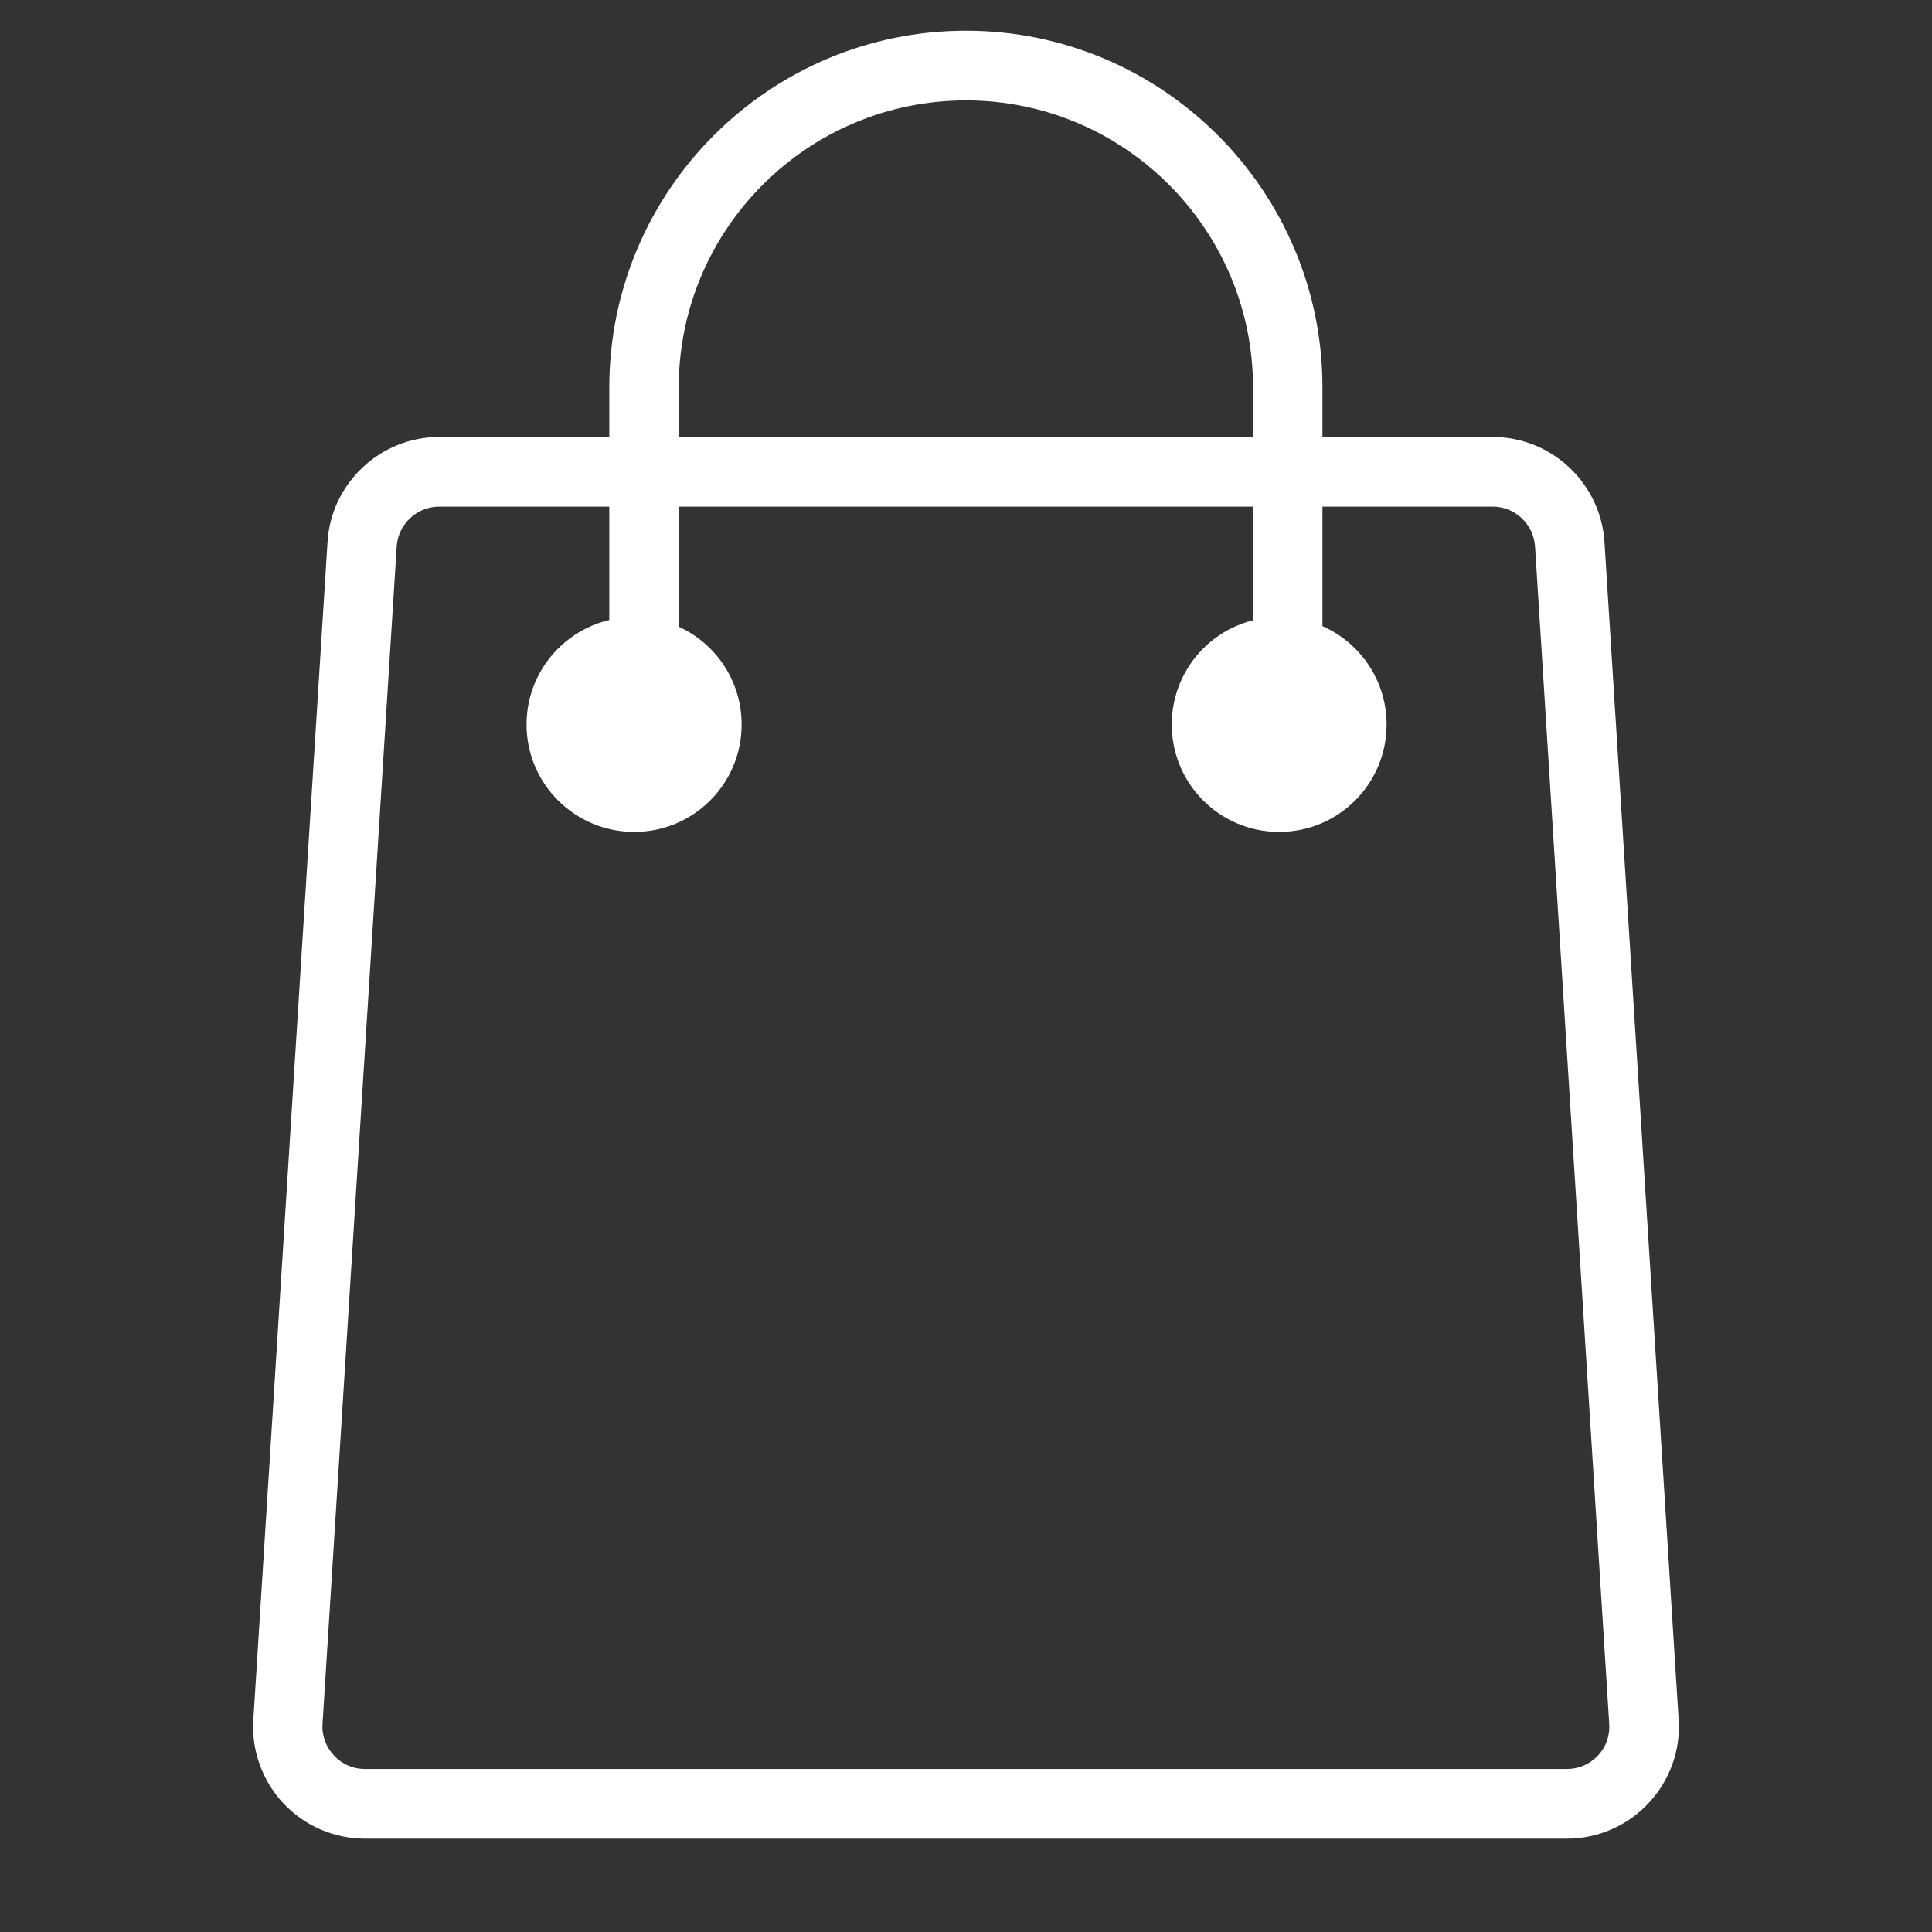
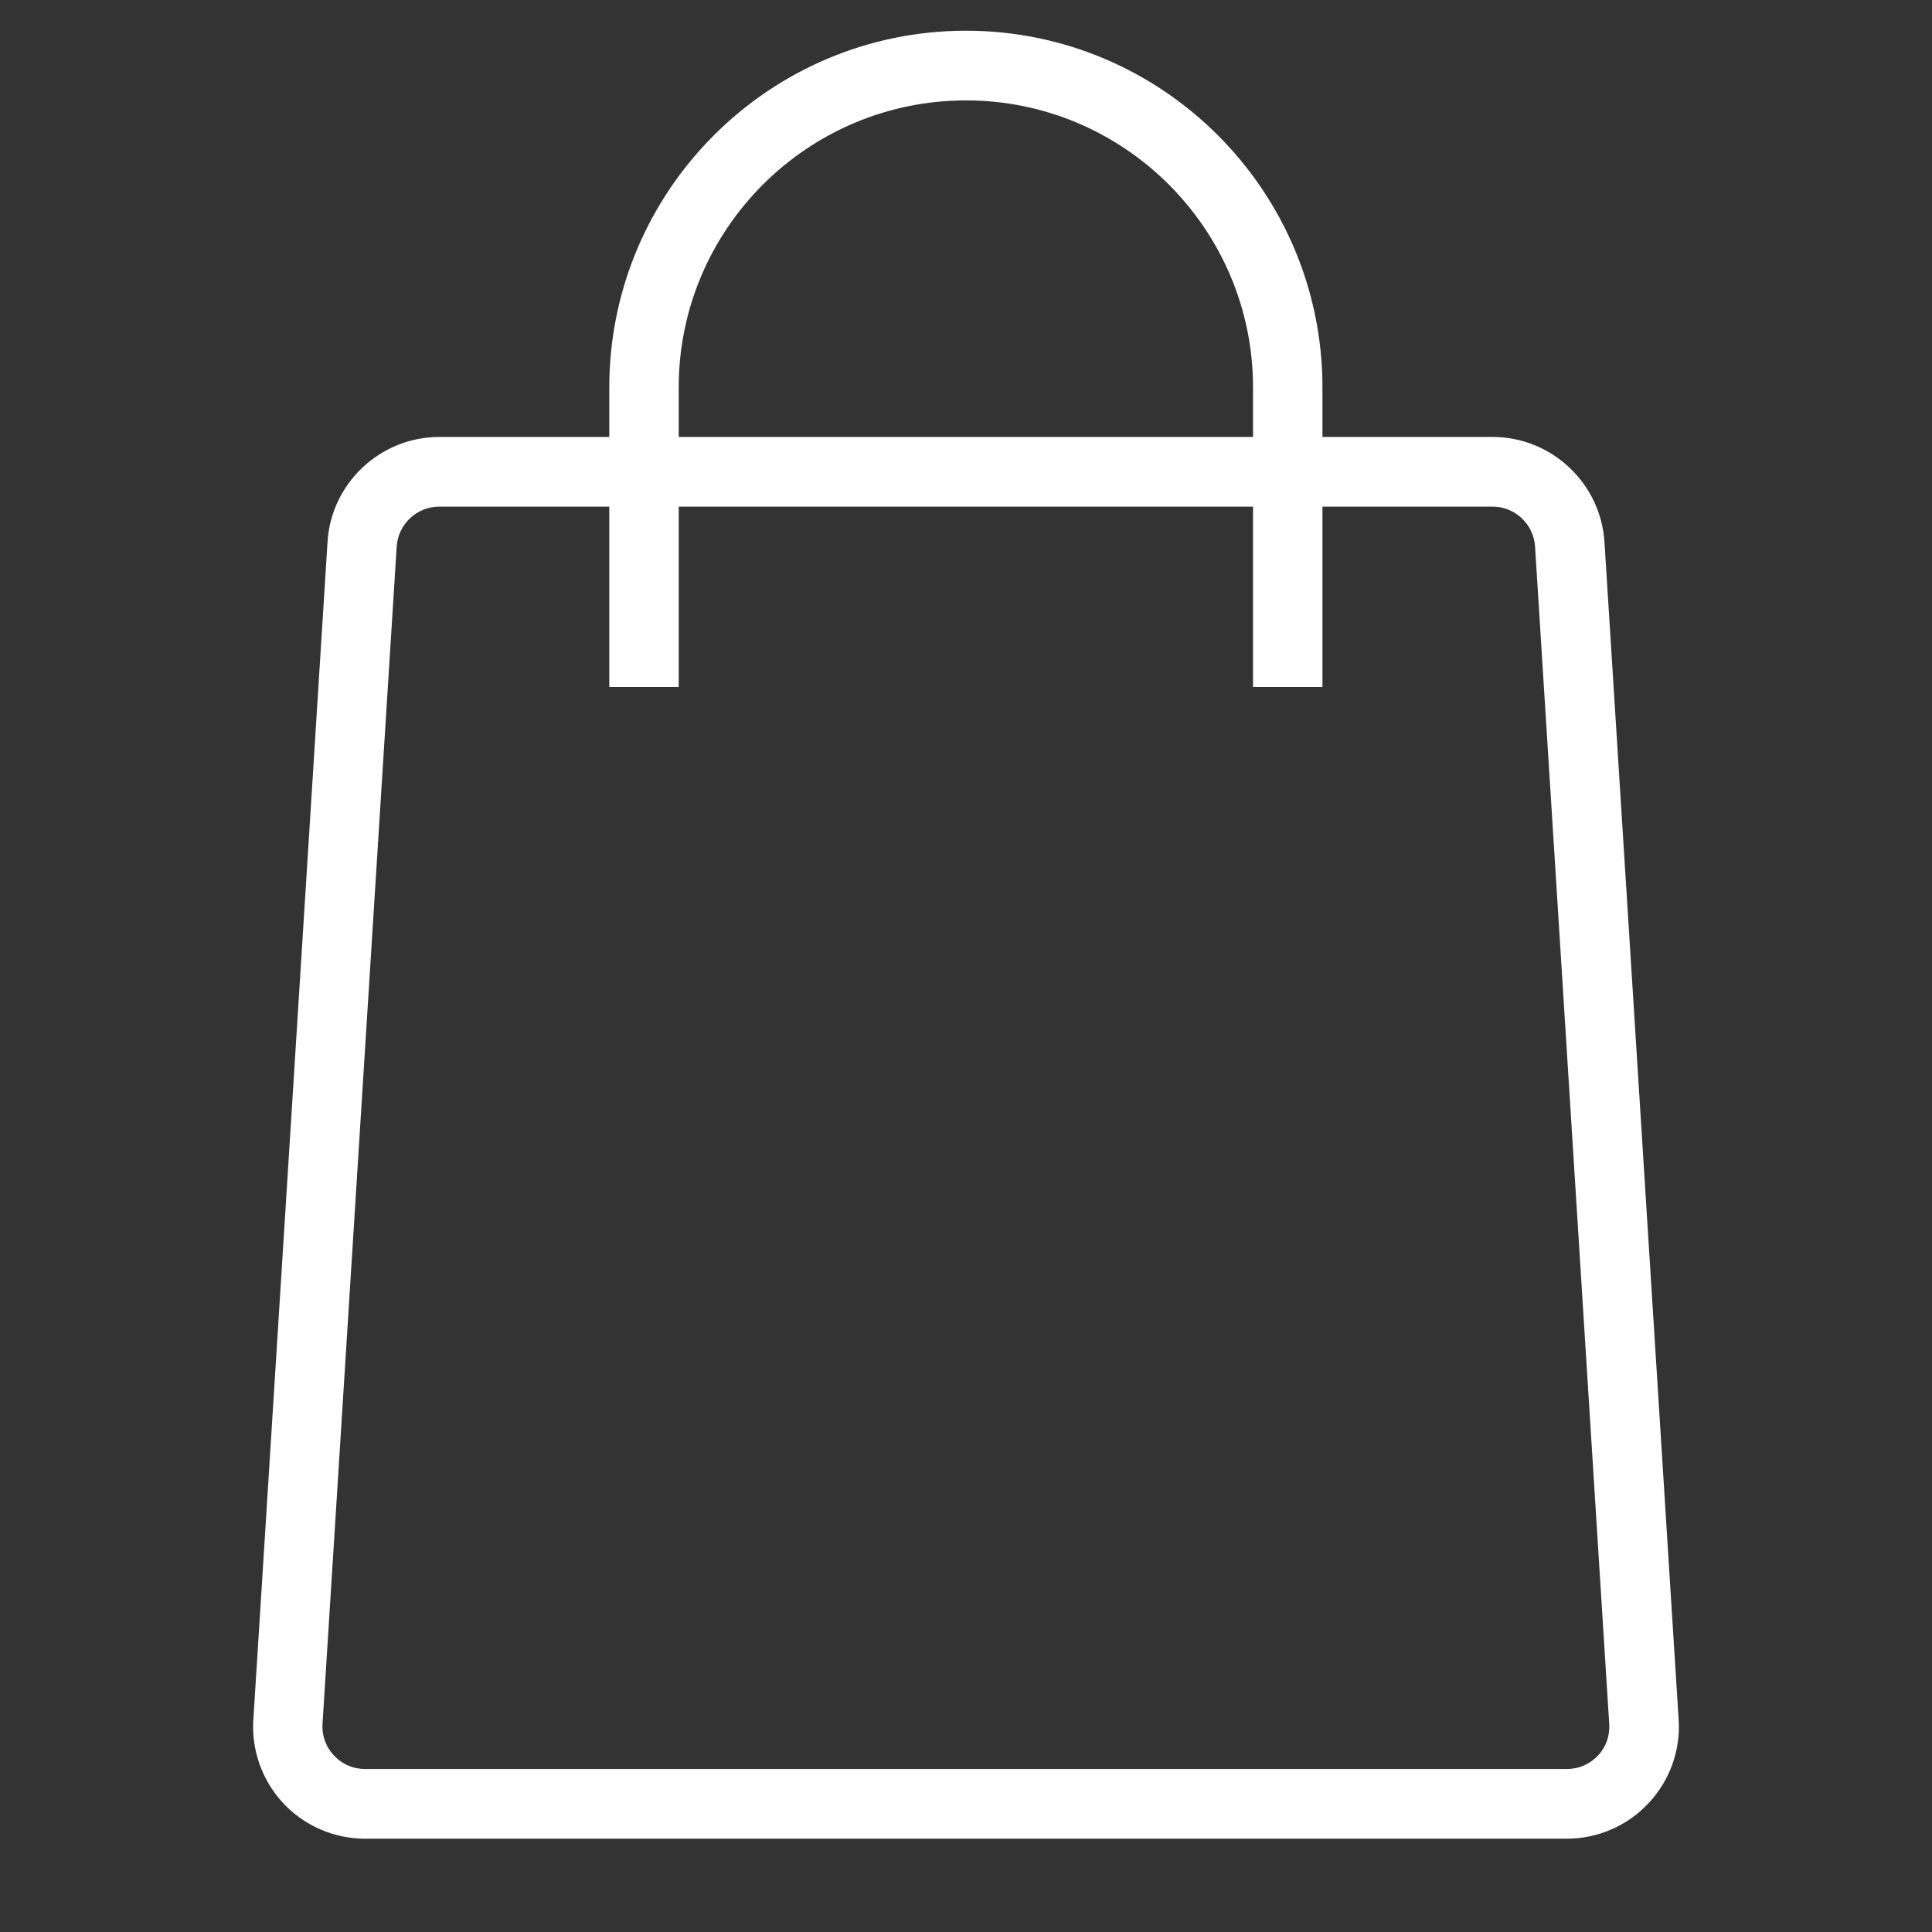
<svg xmlns="http://www.w3.org/2000/svg" version="1.0" preserveAspectRatio="xMidYMid meet" height="40" viewBox="0 0 30 30" zoomAndPan="magnify" width="40">
  <rect x="0" y="0" width="30" height="30" fill="#333333" stroke="none" />
  <defs>
    <clipPath id="6bbef07686">
      <path clip-rule="nonzero" d="M 3.902 0.469 L 26.402 0.469 L 26.402 28.773 L 3.902 28.773 Z M 3.902 0.469" />
    </clipPath>
    <clipPath id="7d27486e53">
-       <path clip-rule="nonzero" d="M 8.176 9.582 L 11.516 9.582 L 11.516 12.918 L 8.176 12.918 Z M 8.176 9.582" />
-     </clipPath>
+       </clipPath>
    <clipPath id="f4ed327cc5">
      <path clip-rule="nonzero" d="M 9.848 9.582 C 8.926 9.582 8.176 10.328 8.176 11.25 C 8.176 12.172 8.926 12.918 9.848 12.918 C 10.77 12.918 11.516 12.172 11.516 11.25 C 11.516 10.328 10.77 9.582 9.848 9.582 Z M 9.848 9.582" />
    </clipPath>
    <clipPath id="cc1af7e62c">
      <path clip-rule="nonzero" d="M 18.195 9.582 L 21.531 9.582 L 21.531 12.918 L 18.195 12.918 Z M 18.195 9.582" />
    </clipPath>
    <clipPath id="d78699b12d">
      <path clip-rule="nonzero" d="M 19.863 9.582 C 18.941 9.582 18.195 10.328 18.195 11.25 C 18.195 12.172 18.941 12.918 19.863 12.918 C 20.785 12.918 21.531 12.172 21.531 11.25 C 21.531 10.328 20.785 9.582 19.863 9.582 Z M 19.863 9.582" />
    </clipPath>
  </defs>
  <g clip-path="url(#6bbef07686)">
    <path fill-rule="nonzero" fill-opacity="1" d="M 15 0.477 C 11.945 0.477 9.461 2.961 9.461 6.016 L 9.461 6.785 L 6.82 6.785 C 5.906 6.785 5.141 7.504 5.086 8.414 L 3.934 26.703 C 3.902 27.18 4.074 27.652 4.398 28 C 4.727 28.352 5.188 28.551 5.668 28.551 L 24.332 28.551 C 24.809 28.551 25.27 28.352 25.598 28 C 25.926 27.652 26.098 27.18 26.066 26.703 L 24.914 8.414 C 24.855 7.504 24.094 6.785 23.176 6.785 L 20.535 6.785 L 20.535 6.016 C 20.535 2.961 18.051 0.477 15 0.477 Z M 10.539 6.016 C 10.539 3.559 12.539 1.559 15 1.559 C 17.457 1.559 19.457 3.559 19.457 6.016 L 19.457 6.785 L 10.539 6.785 Z M 23.18 7.867 C 23.523 7.867 23.812 8.137 23.836 8.484 L 24.988 26.77 C 25 26.953 24.938 27.129 24.812 27.262 C 24.684 27.395 24.516 27.469 24.332 27.469 L 5.668 27.469 C 5.484 27.469 5.312 27.395 5.188 27.262 C 5.062 27.129 4.996 26.953 5.008 26.77 L 6.16 8.484 C 6.184 8.137 6.473 7.867 6.82 7.867 L 9.461 7.867 L 9.461 10.668 L 10.539 10.668 L 10.539 7.867 L 19.457 7.867 L 19.457 10.668 L 20.535 10.668 L 20.535 7.867 Z M 23.18 7.867" fill="#ffffff" />
  </g>
  <g clip-path="url(#7d27486e53)">
    <g clip-path="url(#f4ed327cc5)">
      <path fill-rule="nonzero" fill-opacity="1" d="M 8.176 9.582 L 11.516 9.582 L 11.516 12.918 L 8.176 12.918 Z M 8.176 9.582" fill="#ffffff" />
    </g>
  </g>
  <g clip-path="url(#cc1af7e62c)">
    <g clip-path="url(#d78699b12d)">
-       <path fill-rule="nonzero" fill-opacity="1" d="M 18.195 9.582 L 21.531 9.582 L 21.531 12.918 L 18.195 12.918 Z M 18.195 9.582" fill="#ffffff" />
-     </g>
+       </g>
  </g>
</svg>